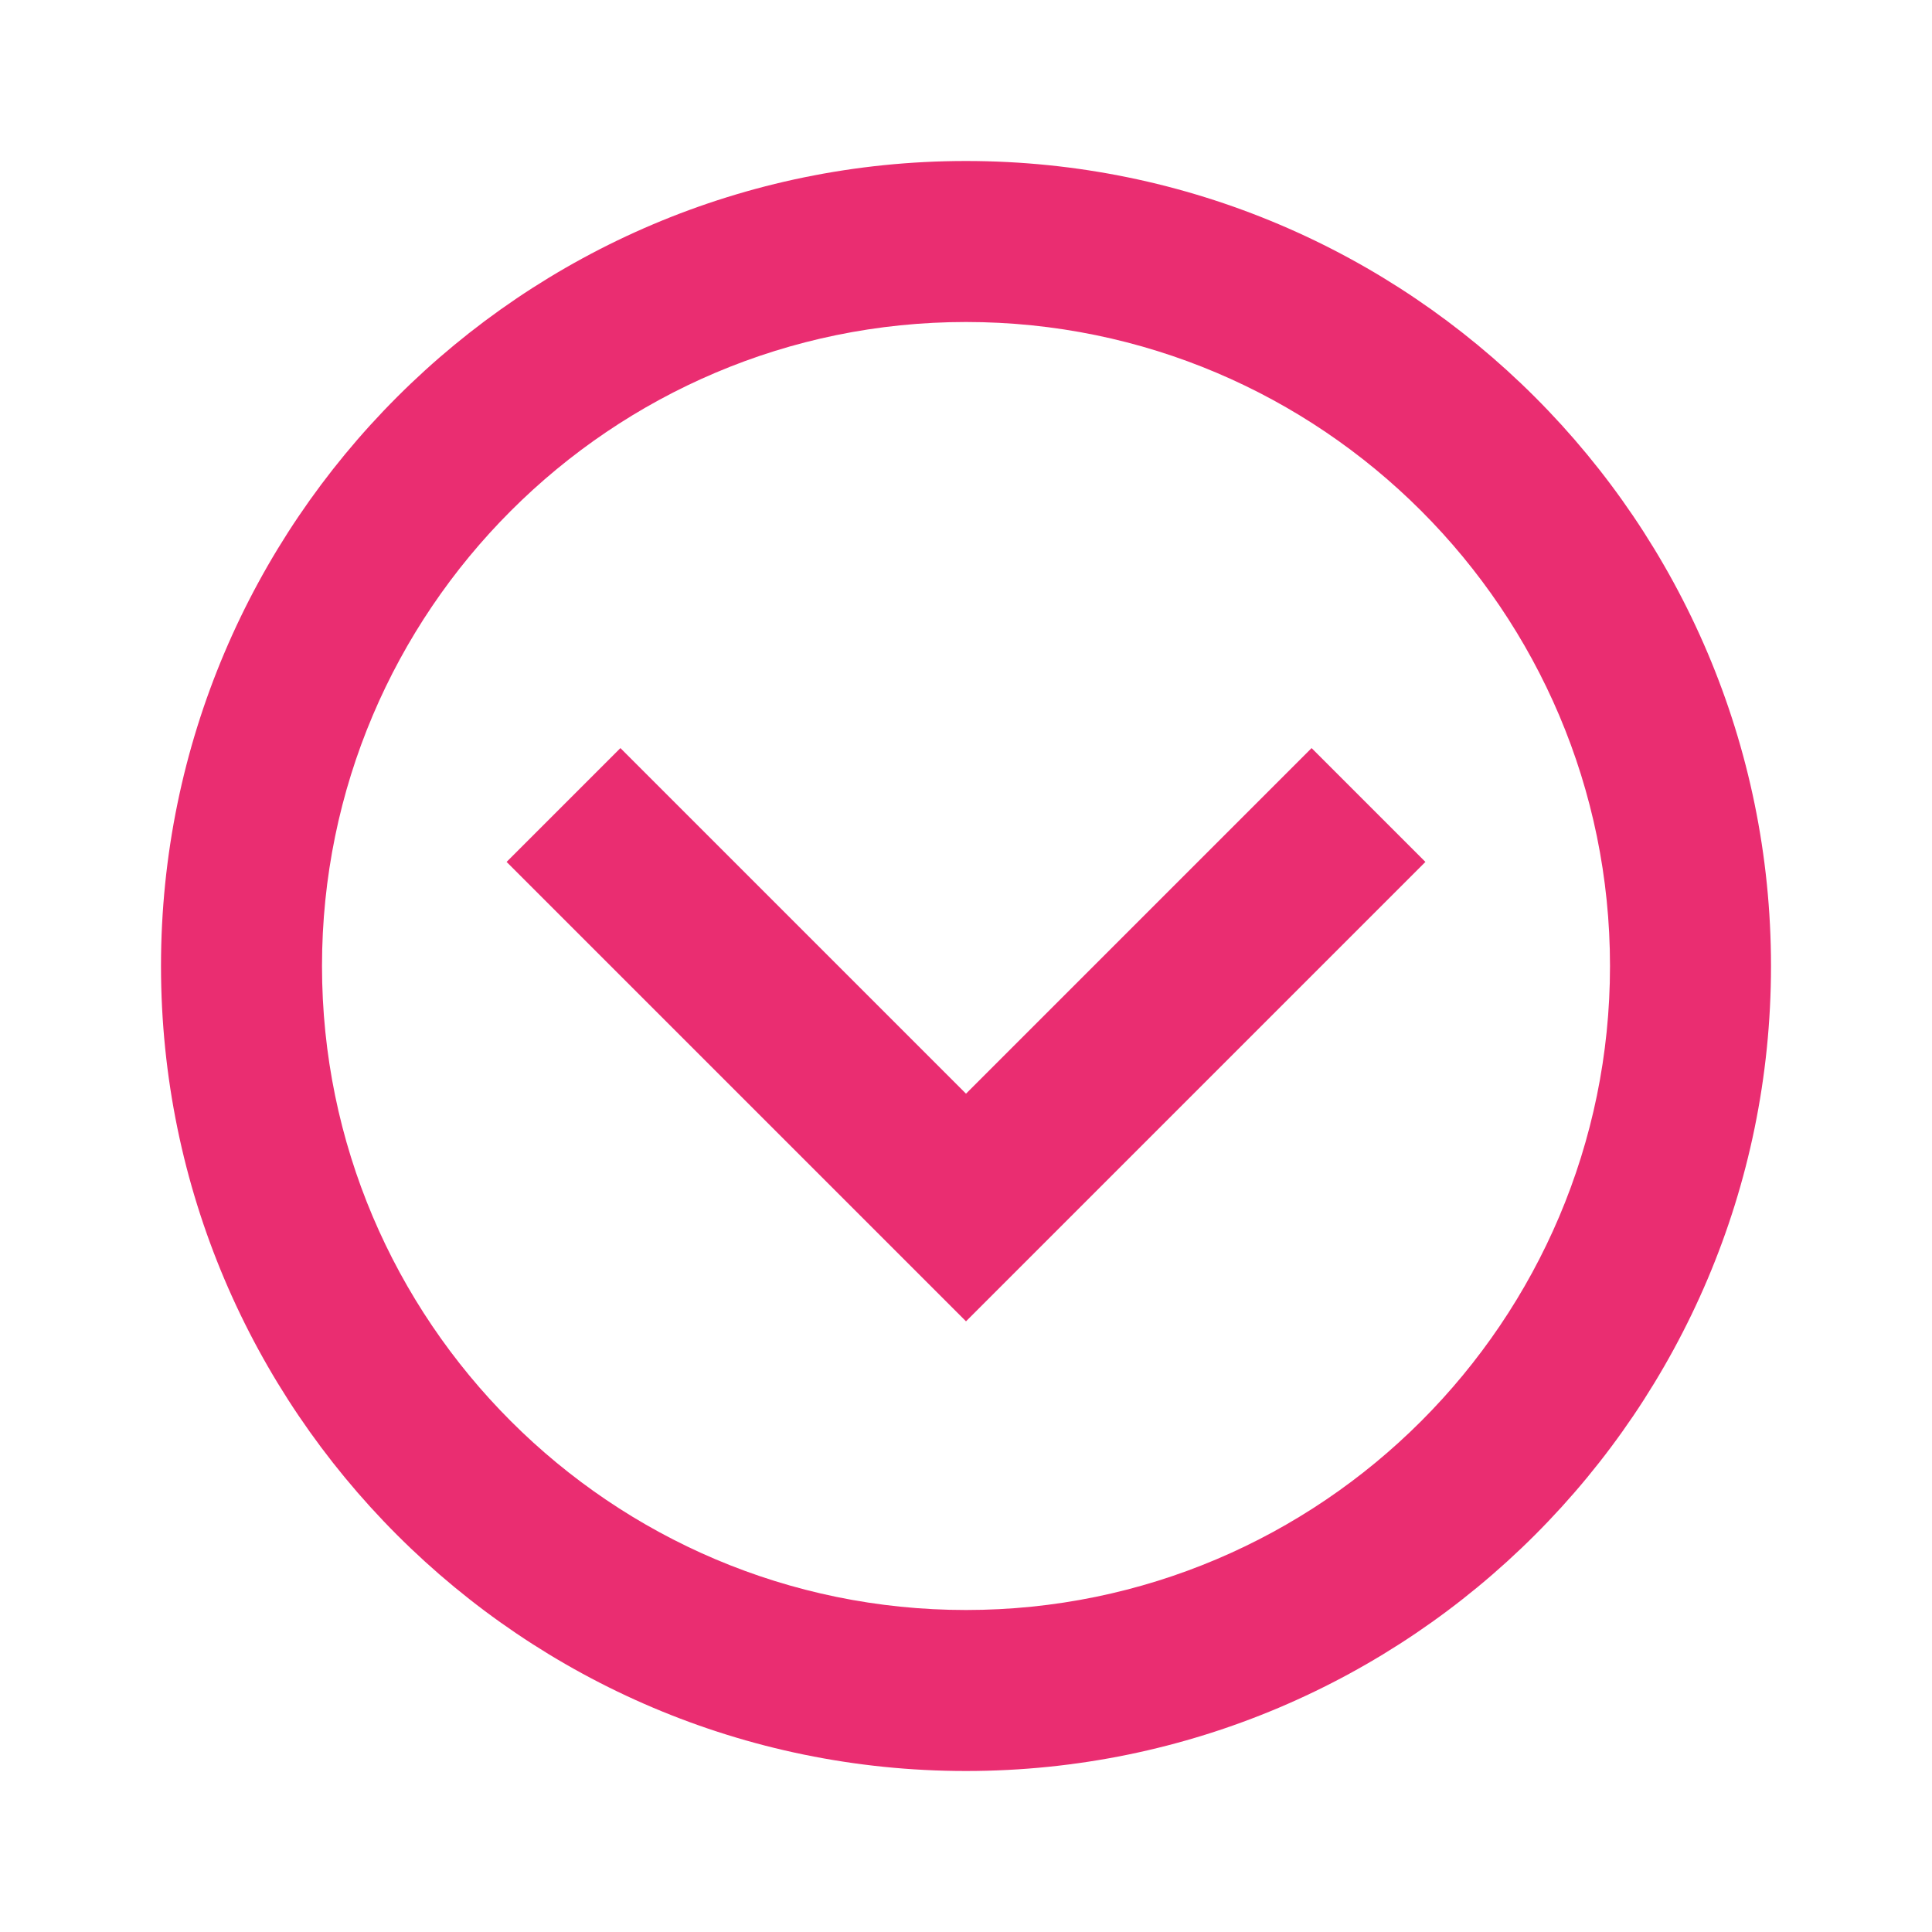
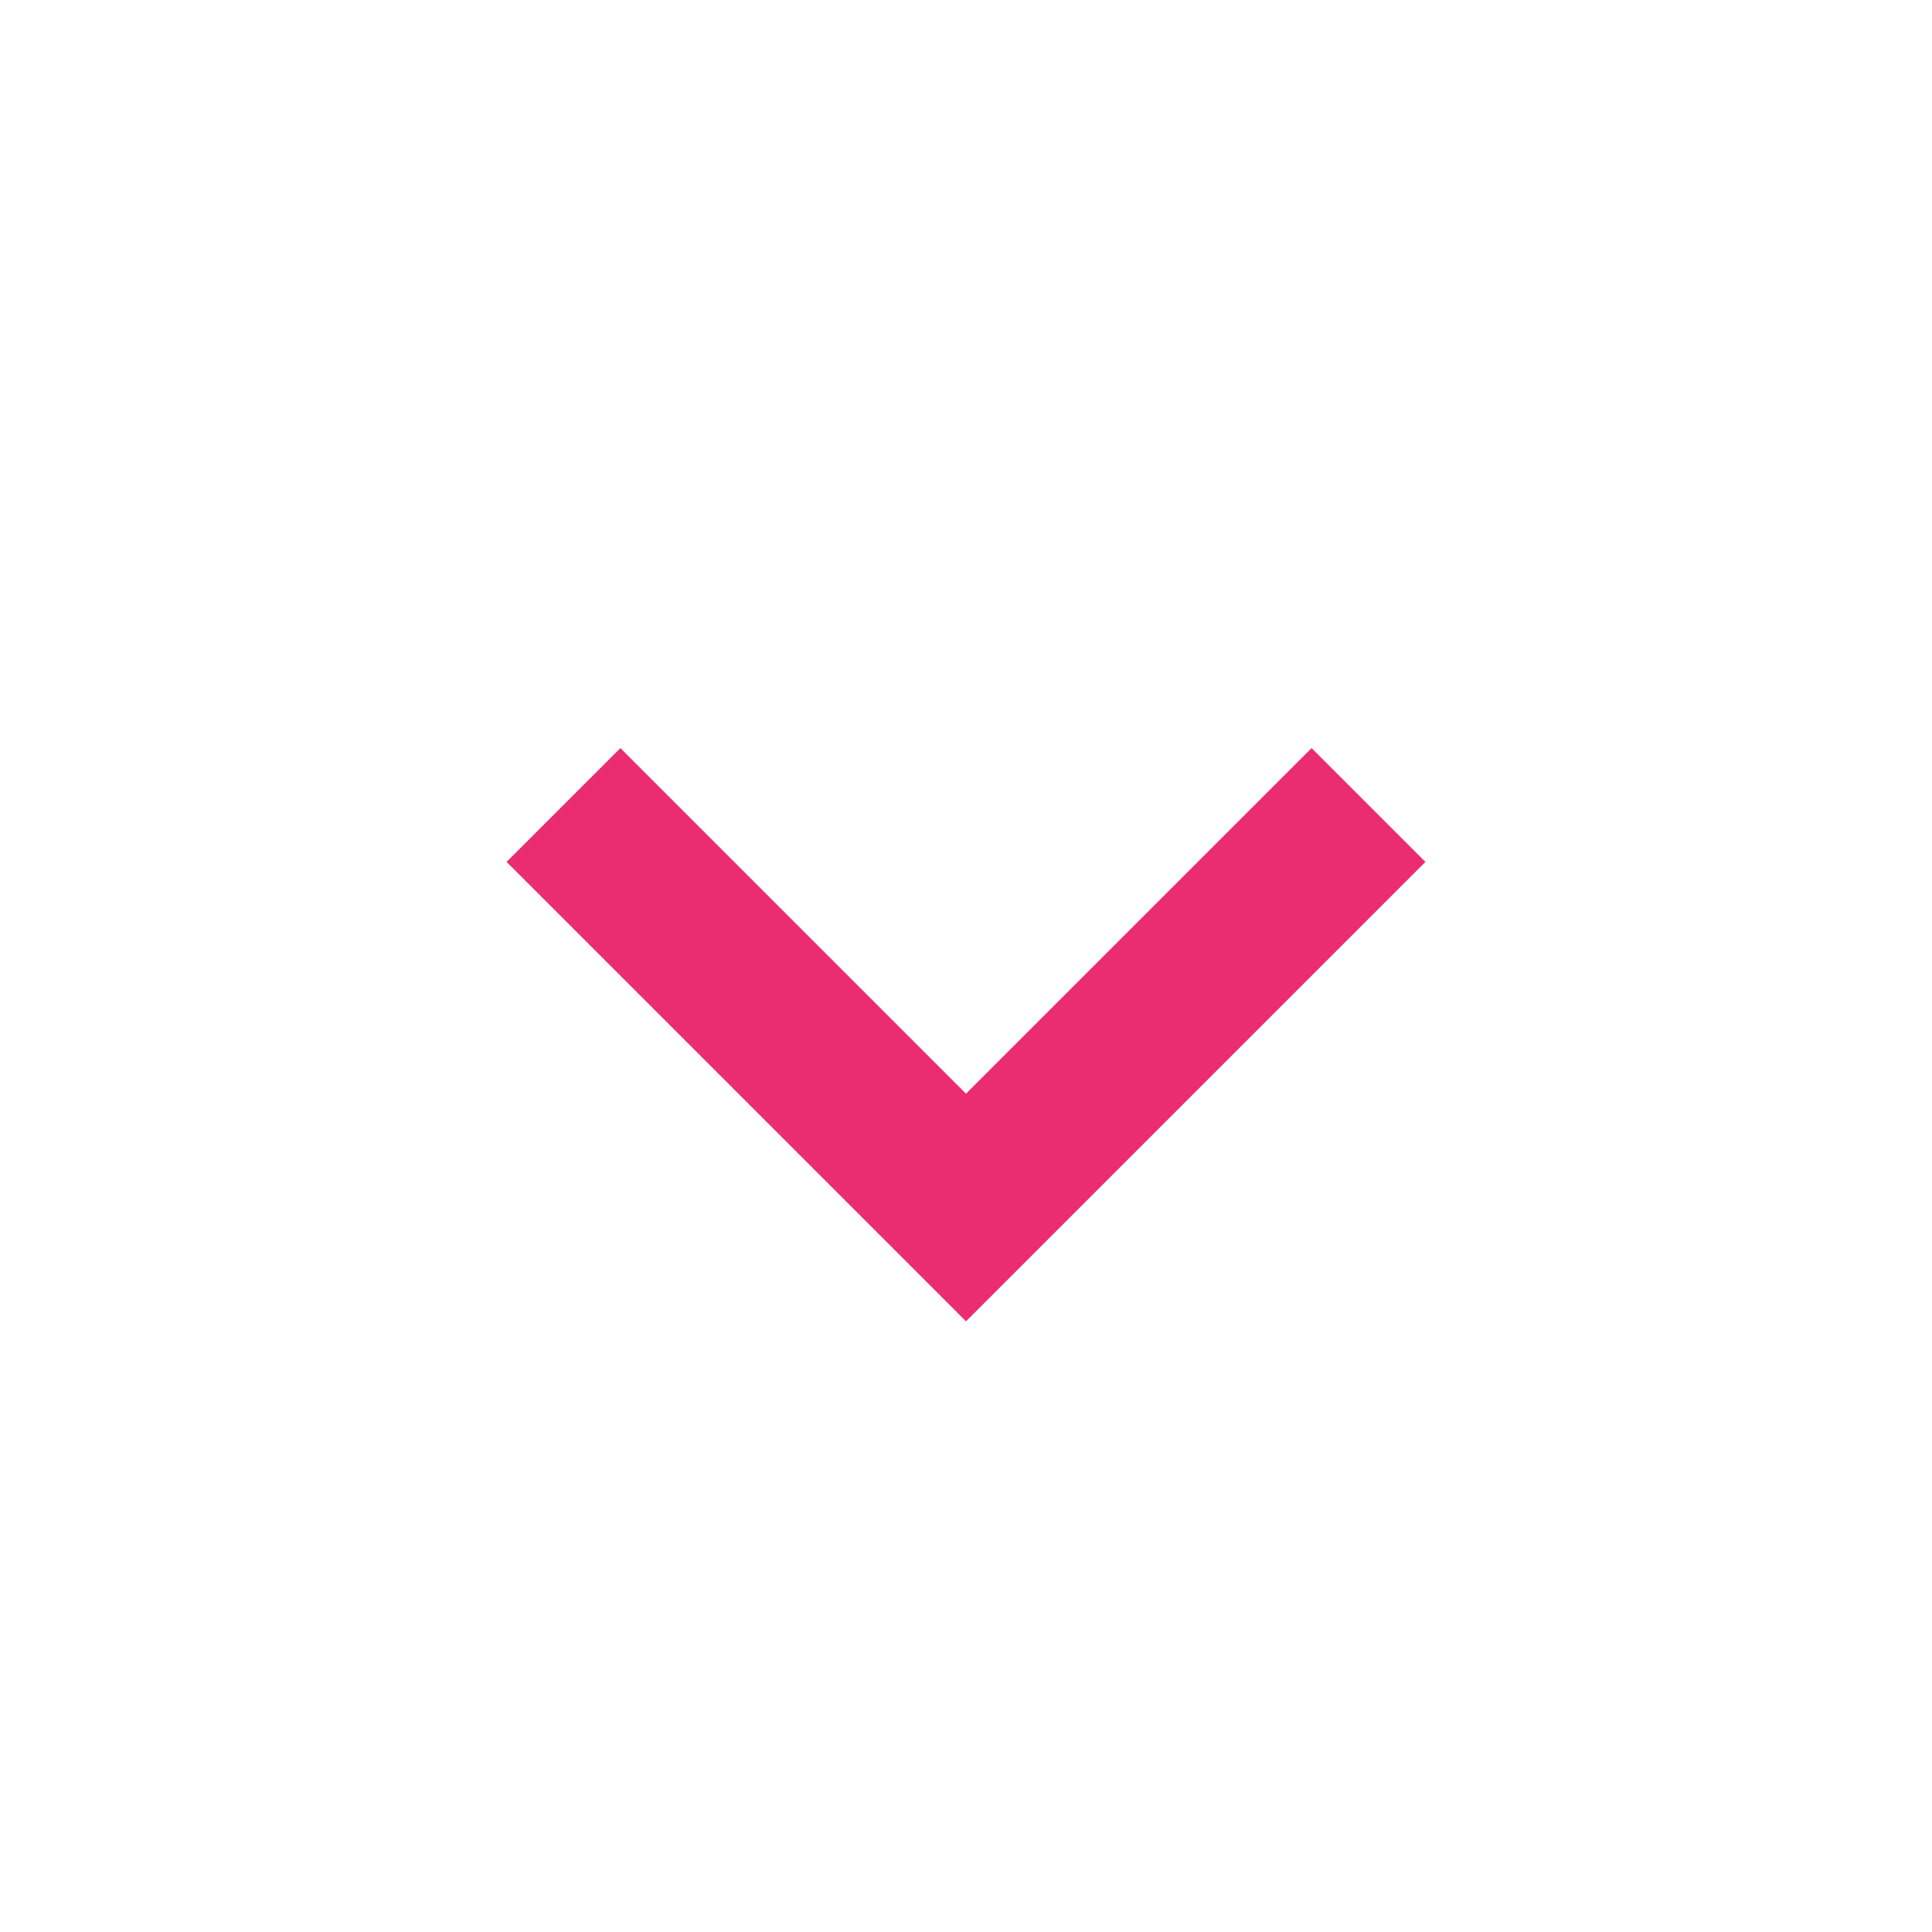
<svg xmlns="http://www.w3.org/2000/svg" width="24" height="24" fill="none" viewBox="0 0 24 24">
-   <path fill="#EA2D71" d="M12 2C6.486 2 2 6.486 2 12s4.486 10 10 10 10-4.486 10-10S17.514 2 12 2Zm0 18c-4.411 0-8-3.589-8-8s3.589-8 8-8 8 3.589 8 8-3.589 8-8 8Z" />
  <path fill="#EA2D71" d="M12 13.586 7.707 9.293l-1.414 1.414L12 16.414l5.707-5.707-1.414-1.414L12 13.586Z" />
</svg>